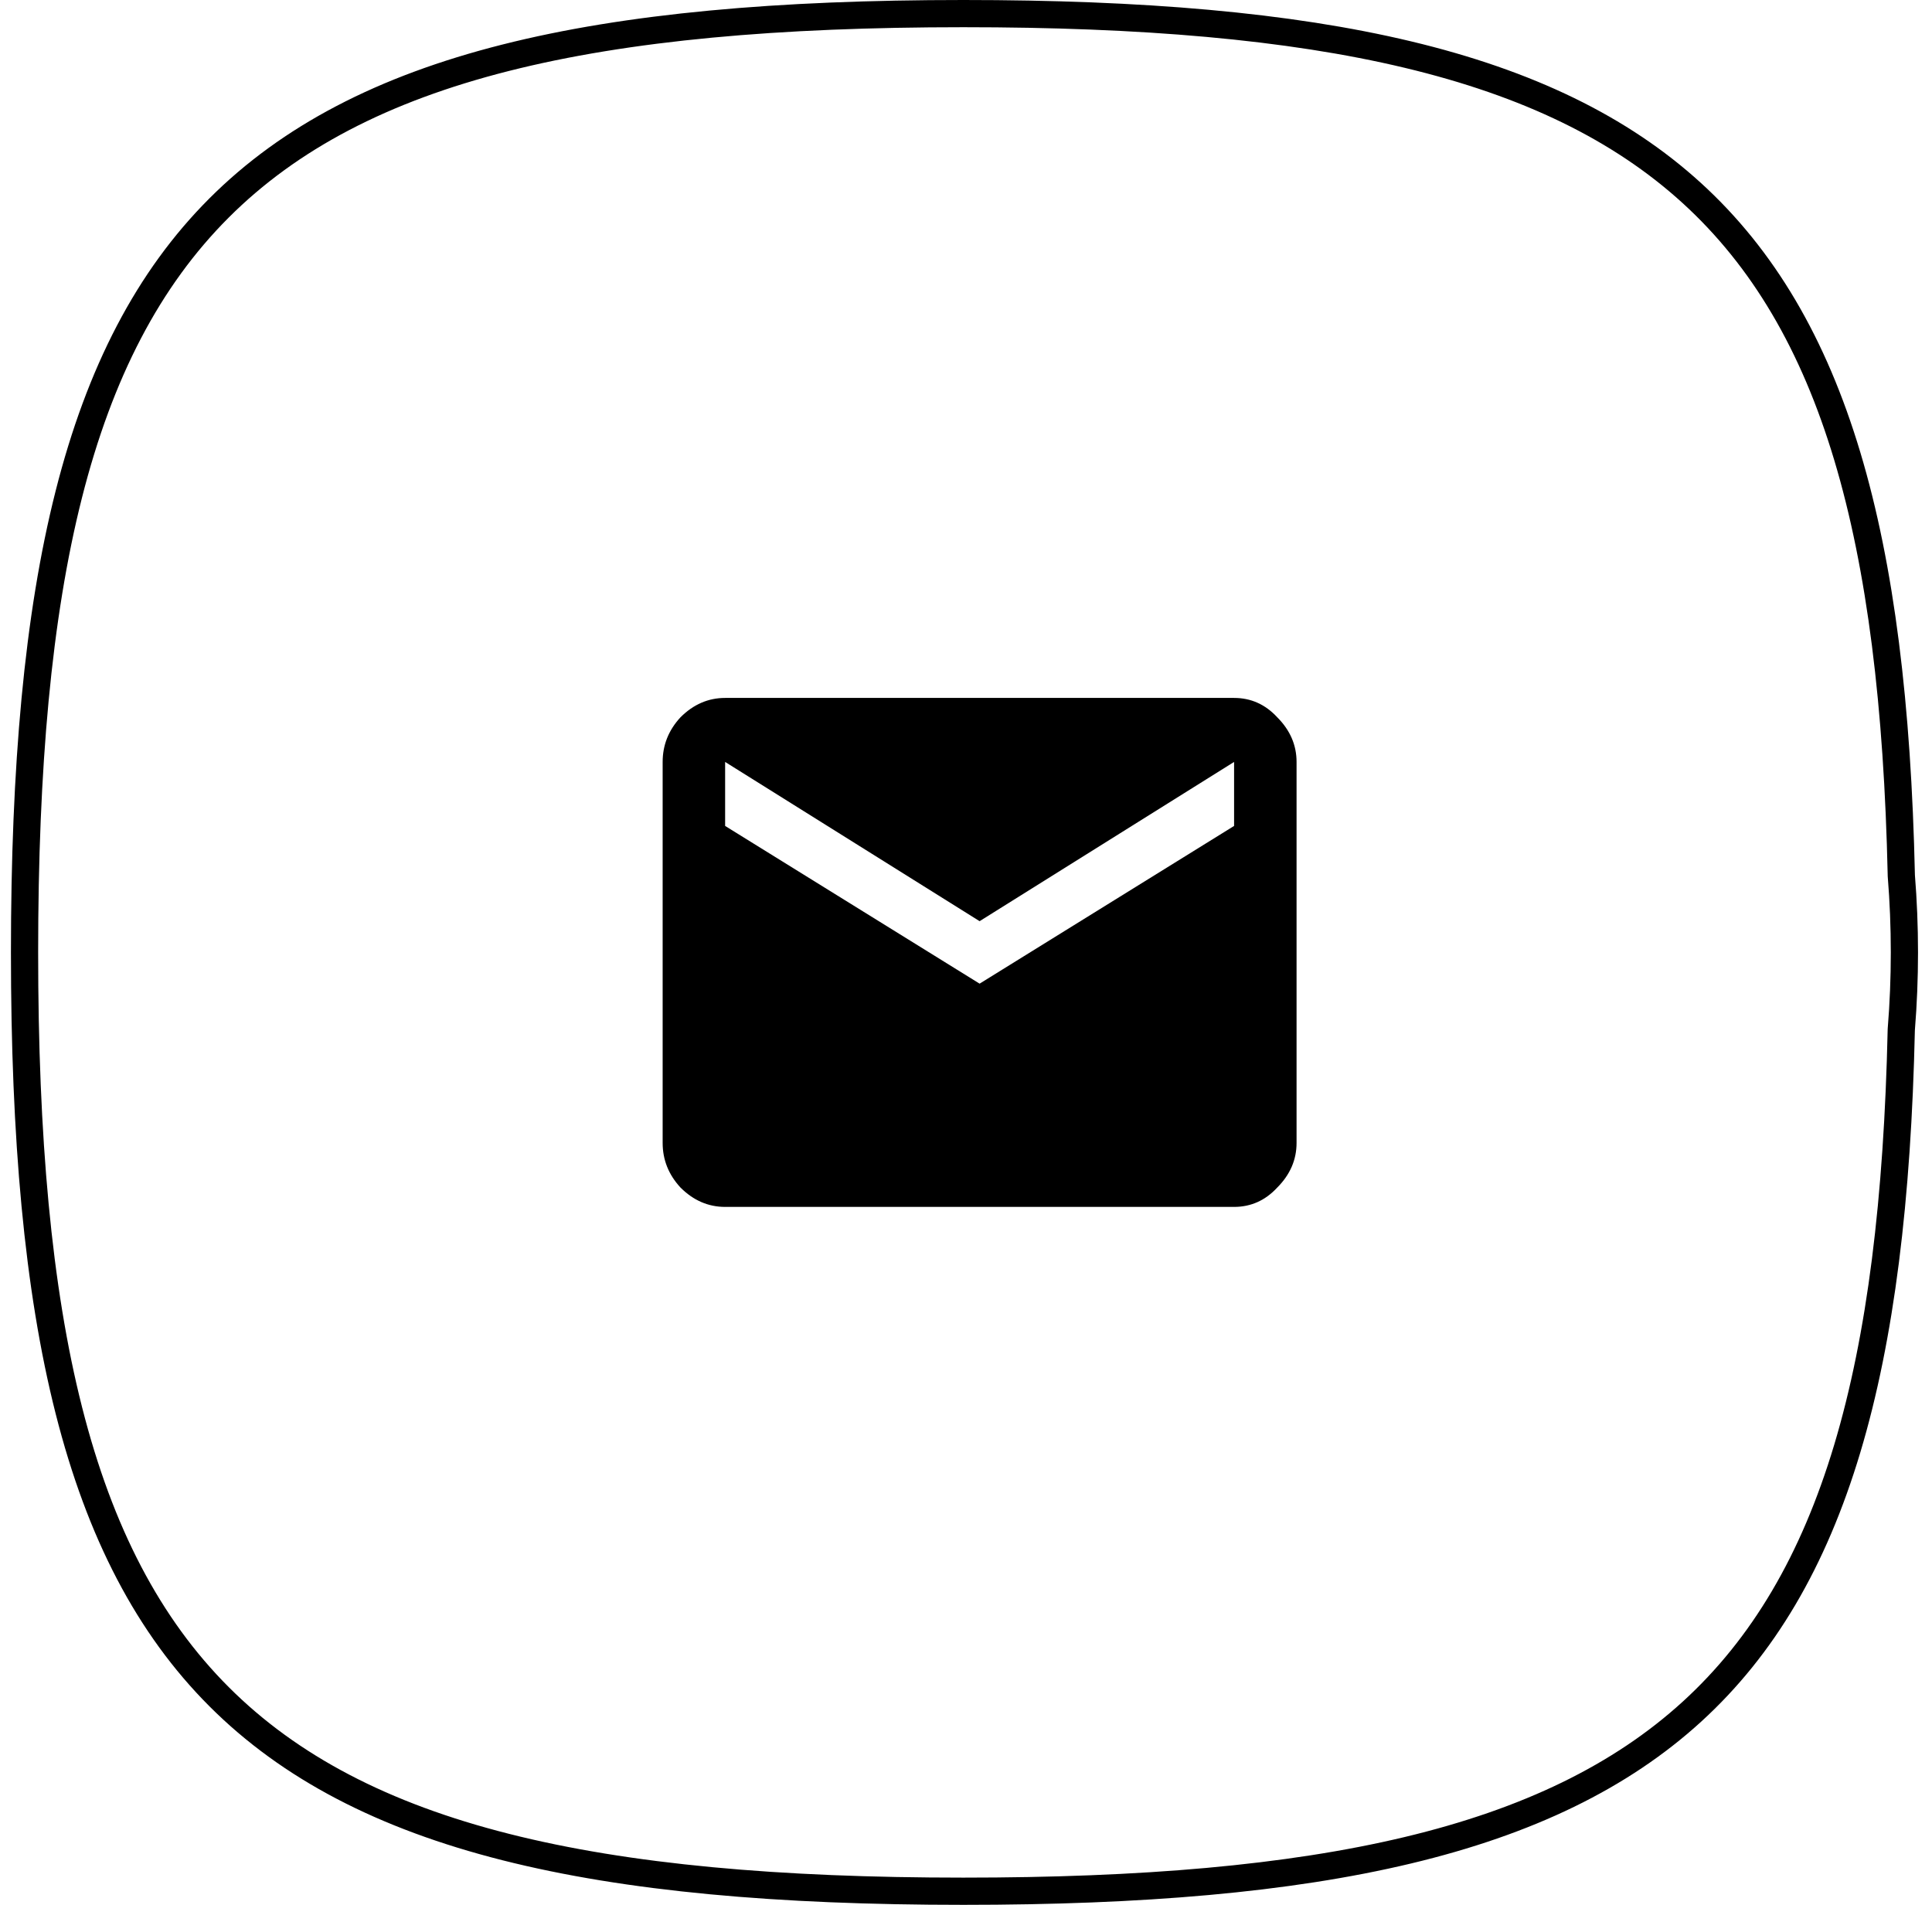
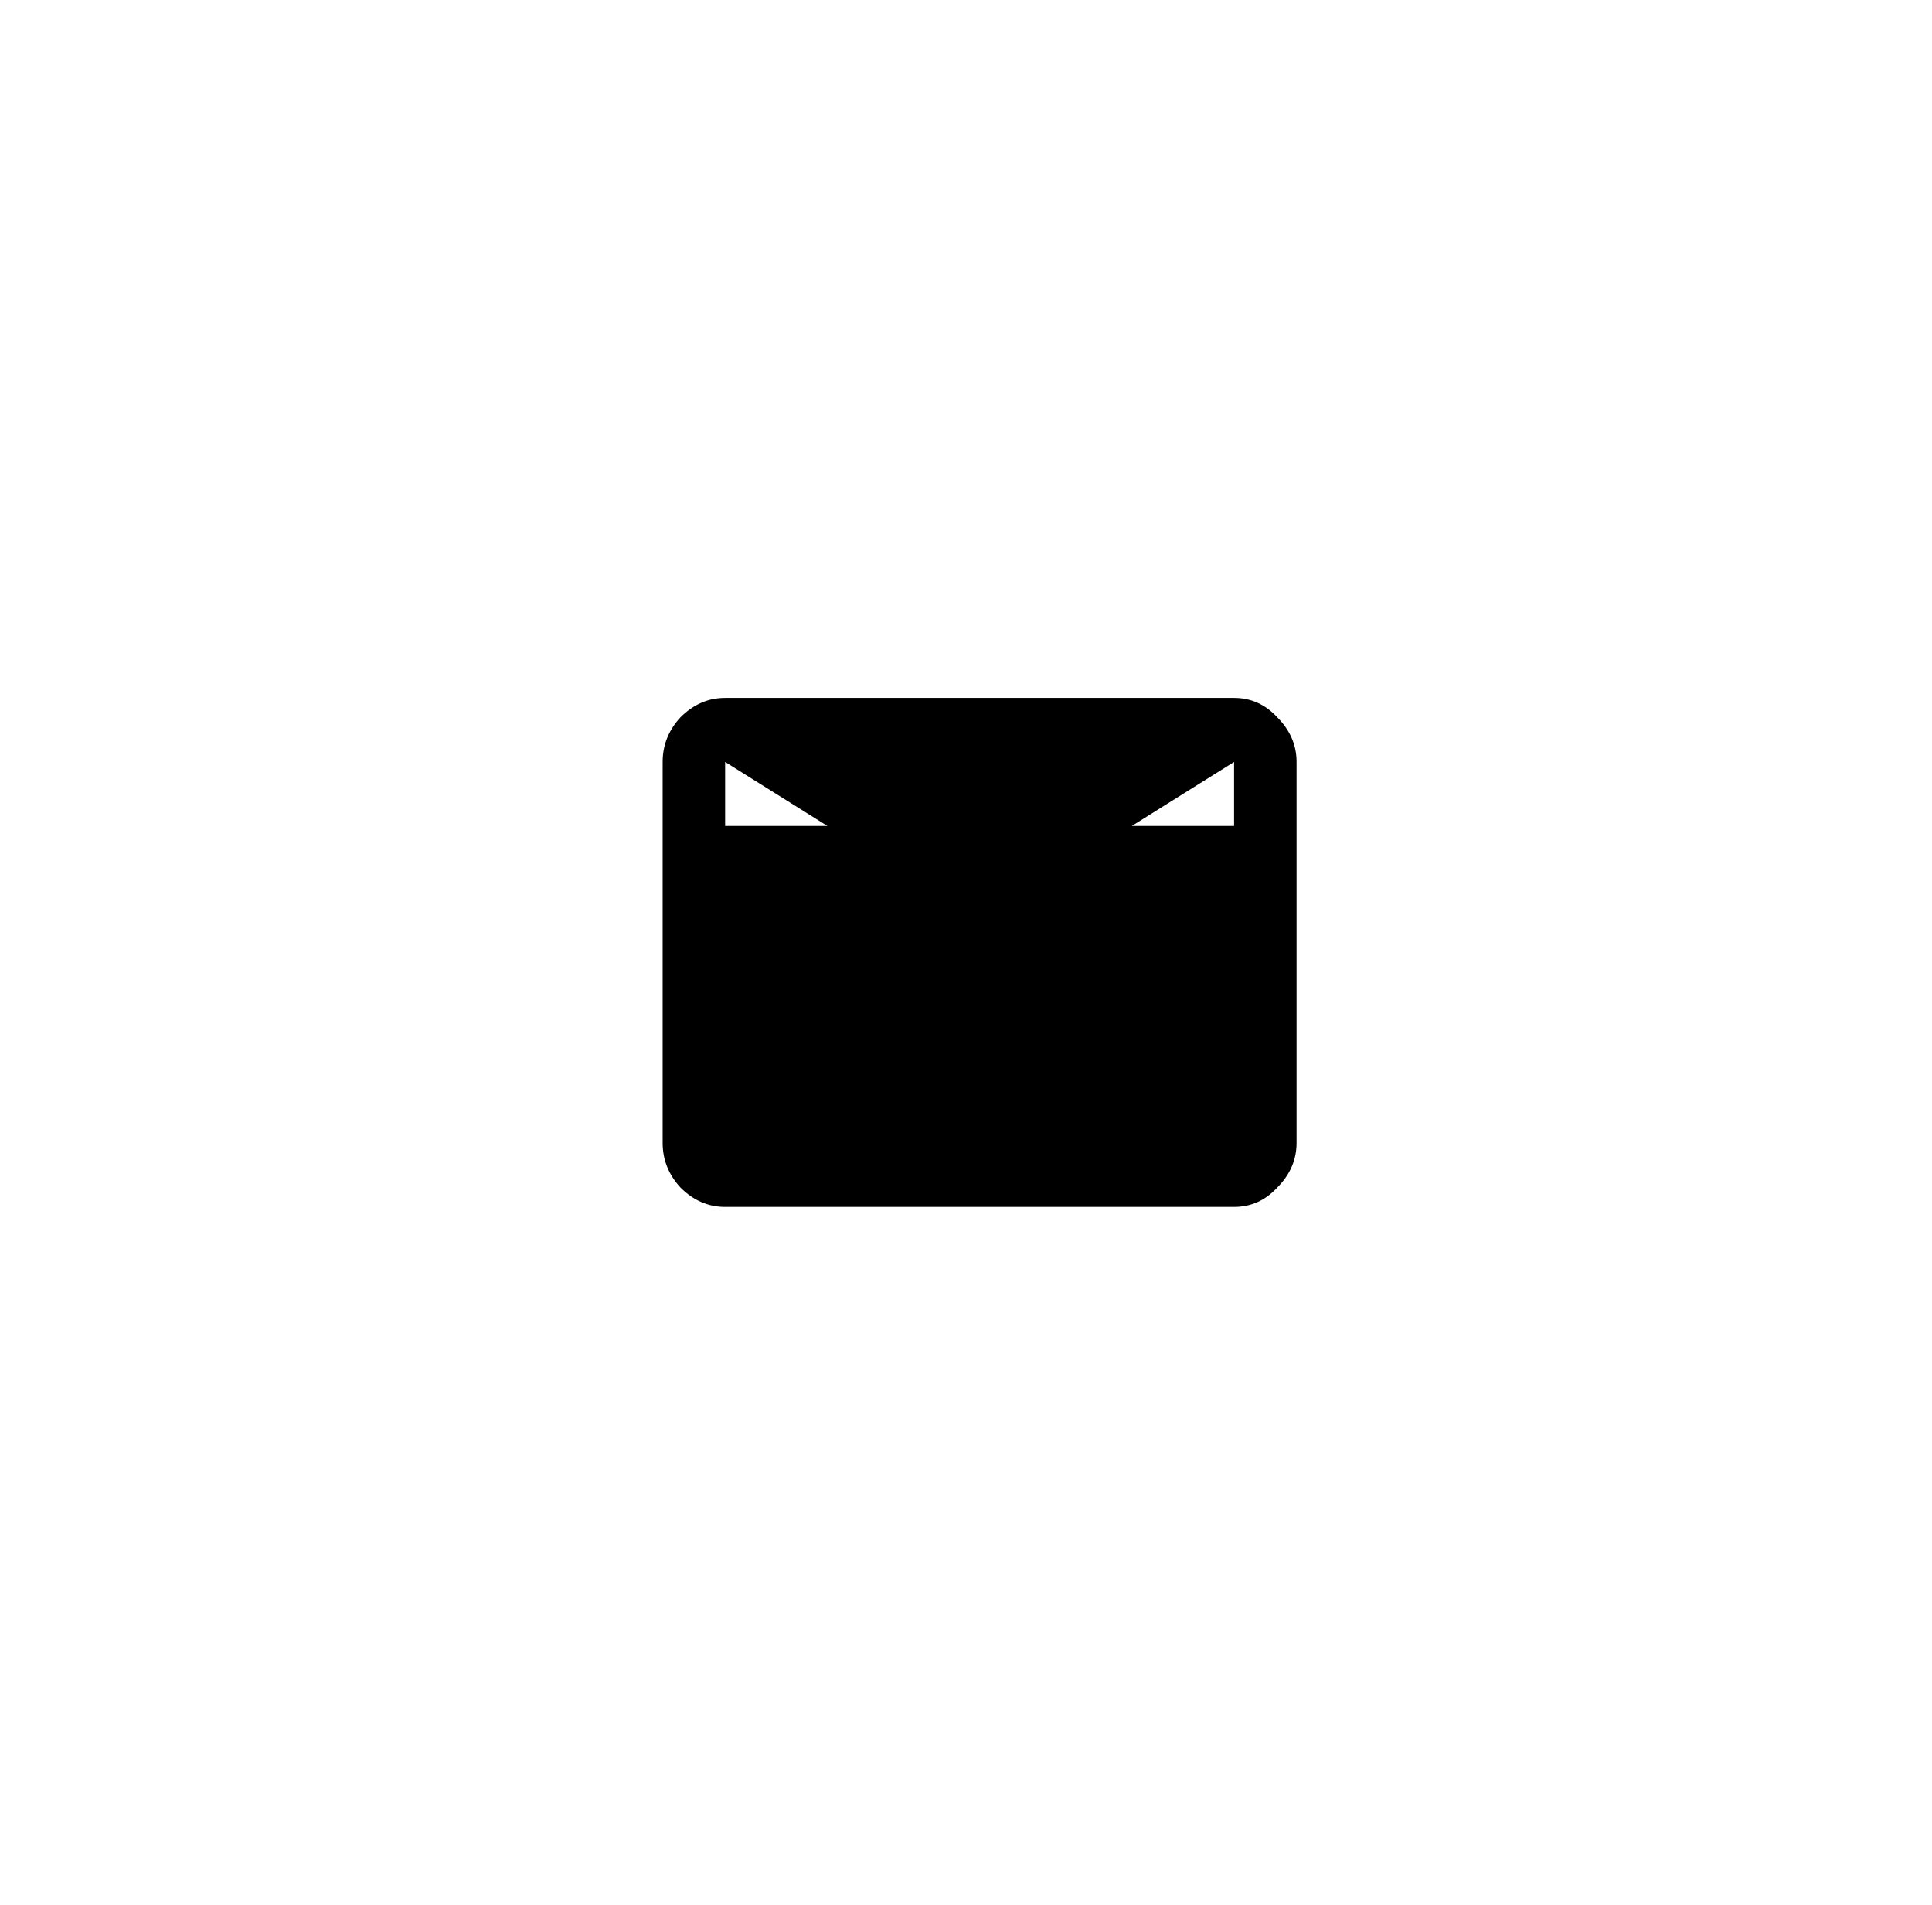
<svg xmlns="http://www.w3.org/2000/svg" width="71" height="70" viewBox="0 0 71 70" fill="none">
-   <path d="M69.872 32.158L69.872 32.172L69.873 32.187C69.948 33.116 69.986 34.053 69.986 35C69.986 35.947 69.948 36.884 69.873 37.811L69.872 37.826L69.871 37.84C69.595 50.276 67.411 58.126 62.178 62.901C56.934 67.685 48.505 69.5 35.402 69.5C21.811 69.5 13.25 67.548 8.055 62.355C2.86 57.162 0.902 48.6 0.902 35C0.902 21.399 2.855 12.838 8.048 7.645C13.24 2.452 21.802 0.5 35.402 0.5C48.505 0.5 56.934 2.315 62.178 7.099C67.411 11.874 69.596 19.723 69.872 32.158Z" stroke="#000000" />
-   <path d="M45.352 30.352V28L36 33.852L26.648 28V30.352L36 36.148L45.352 30.352ZM45.352 25.648C45.971 25.648 46.5 25.885 46.938 26.359C47.411 26.833 47.648 27.38 47.648 28V42C47.648 42.62 47.411 43.167 46.938 43.641C46.5 44.115 45.971 44.352 45.352 44.352H26.648C26.029 44.352 25.482 44.115 25.008 43.641C24.57 43.167 24.352 42.62 24.352 42V28C24.352 27.38 24.57 26.833 25.008 26.359C25.482 25.885 26.029 25.648 26.648 25.648H45.352Z" fill="#000000" />
+   <path d="M45.352 30.352V28L36 33.852L26.648 28V30.352L45.352 30.352ZM45.352 25.648C45.971 25.648 46.5 25.885 46.938 26.359C47.411 26.833 47.648 27.38 47.648 28V42C47.648 42.62 47.411 43.167 46.938 43.641C46.5 44.115 45.971 44.352 45.352 44.352H26.648C26.029 44.352 25.482 44.115 25.008 43.641C24.57 43.167 24.352 42.62 24.352 42V28C24.352 27.38 24.57 26.833 25.008 26.359C25.482 25.885 26.029 25.648 26.648 25.648H45.352Z" fill="#000000" />
</svg>